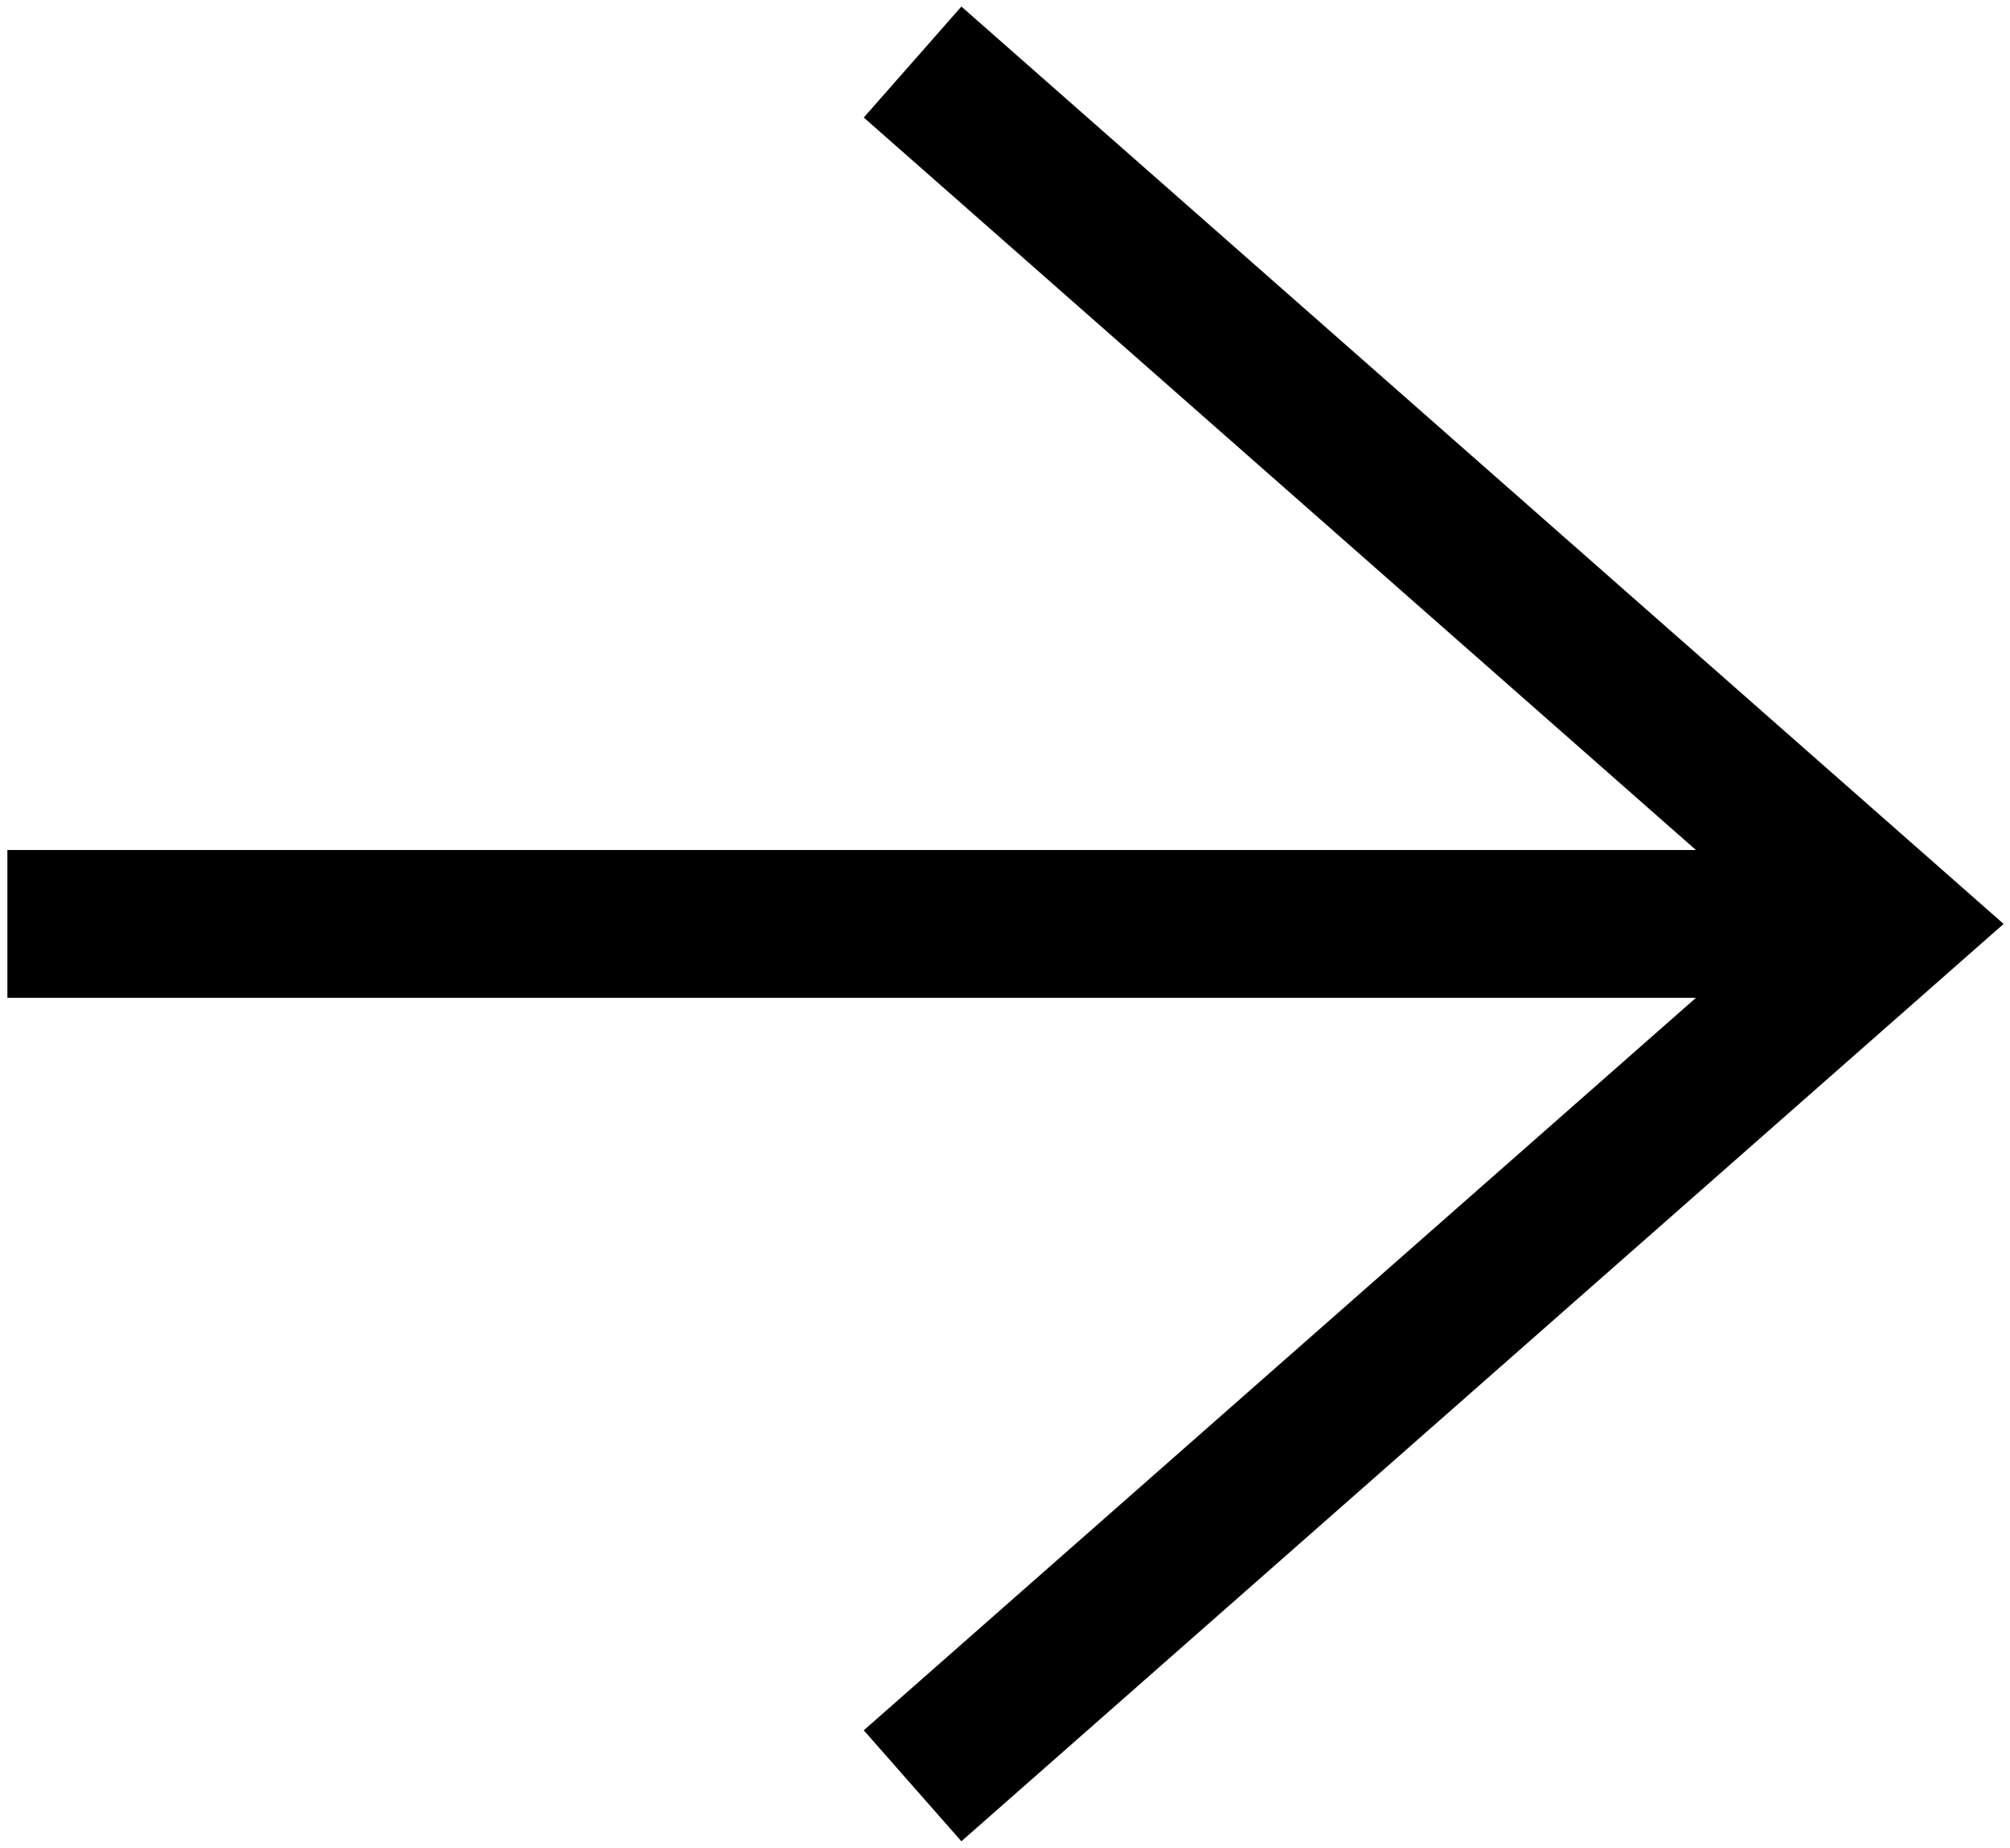
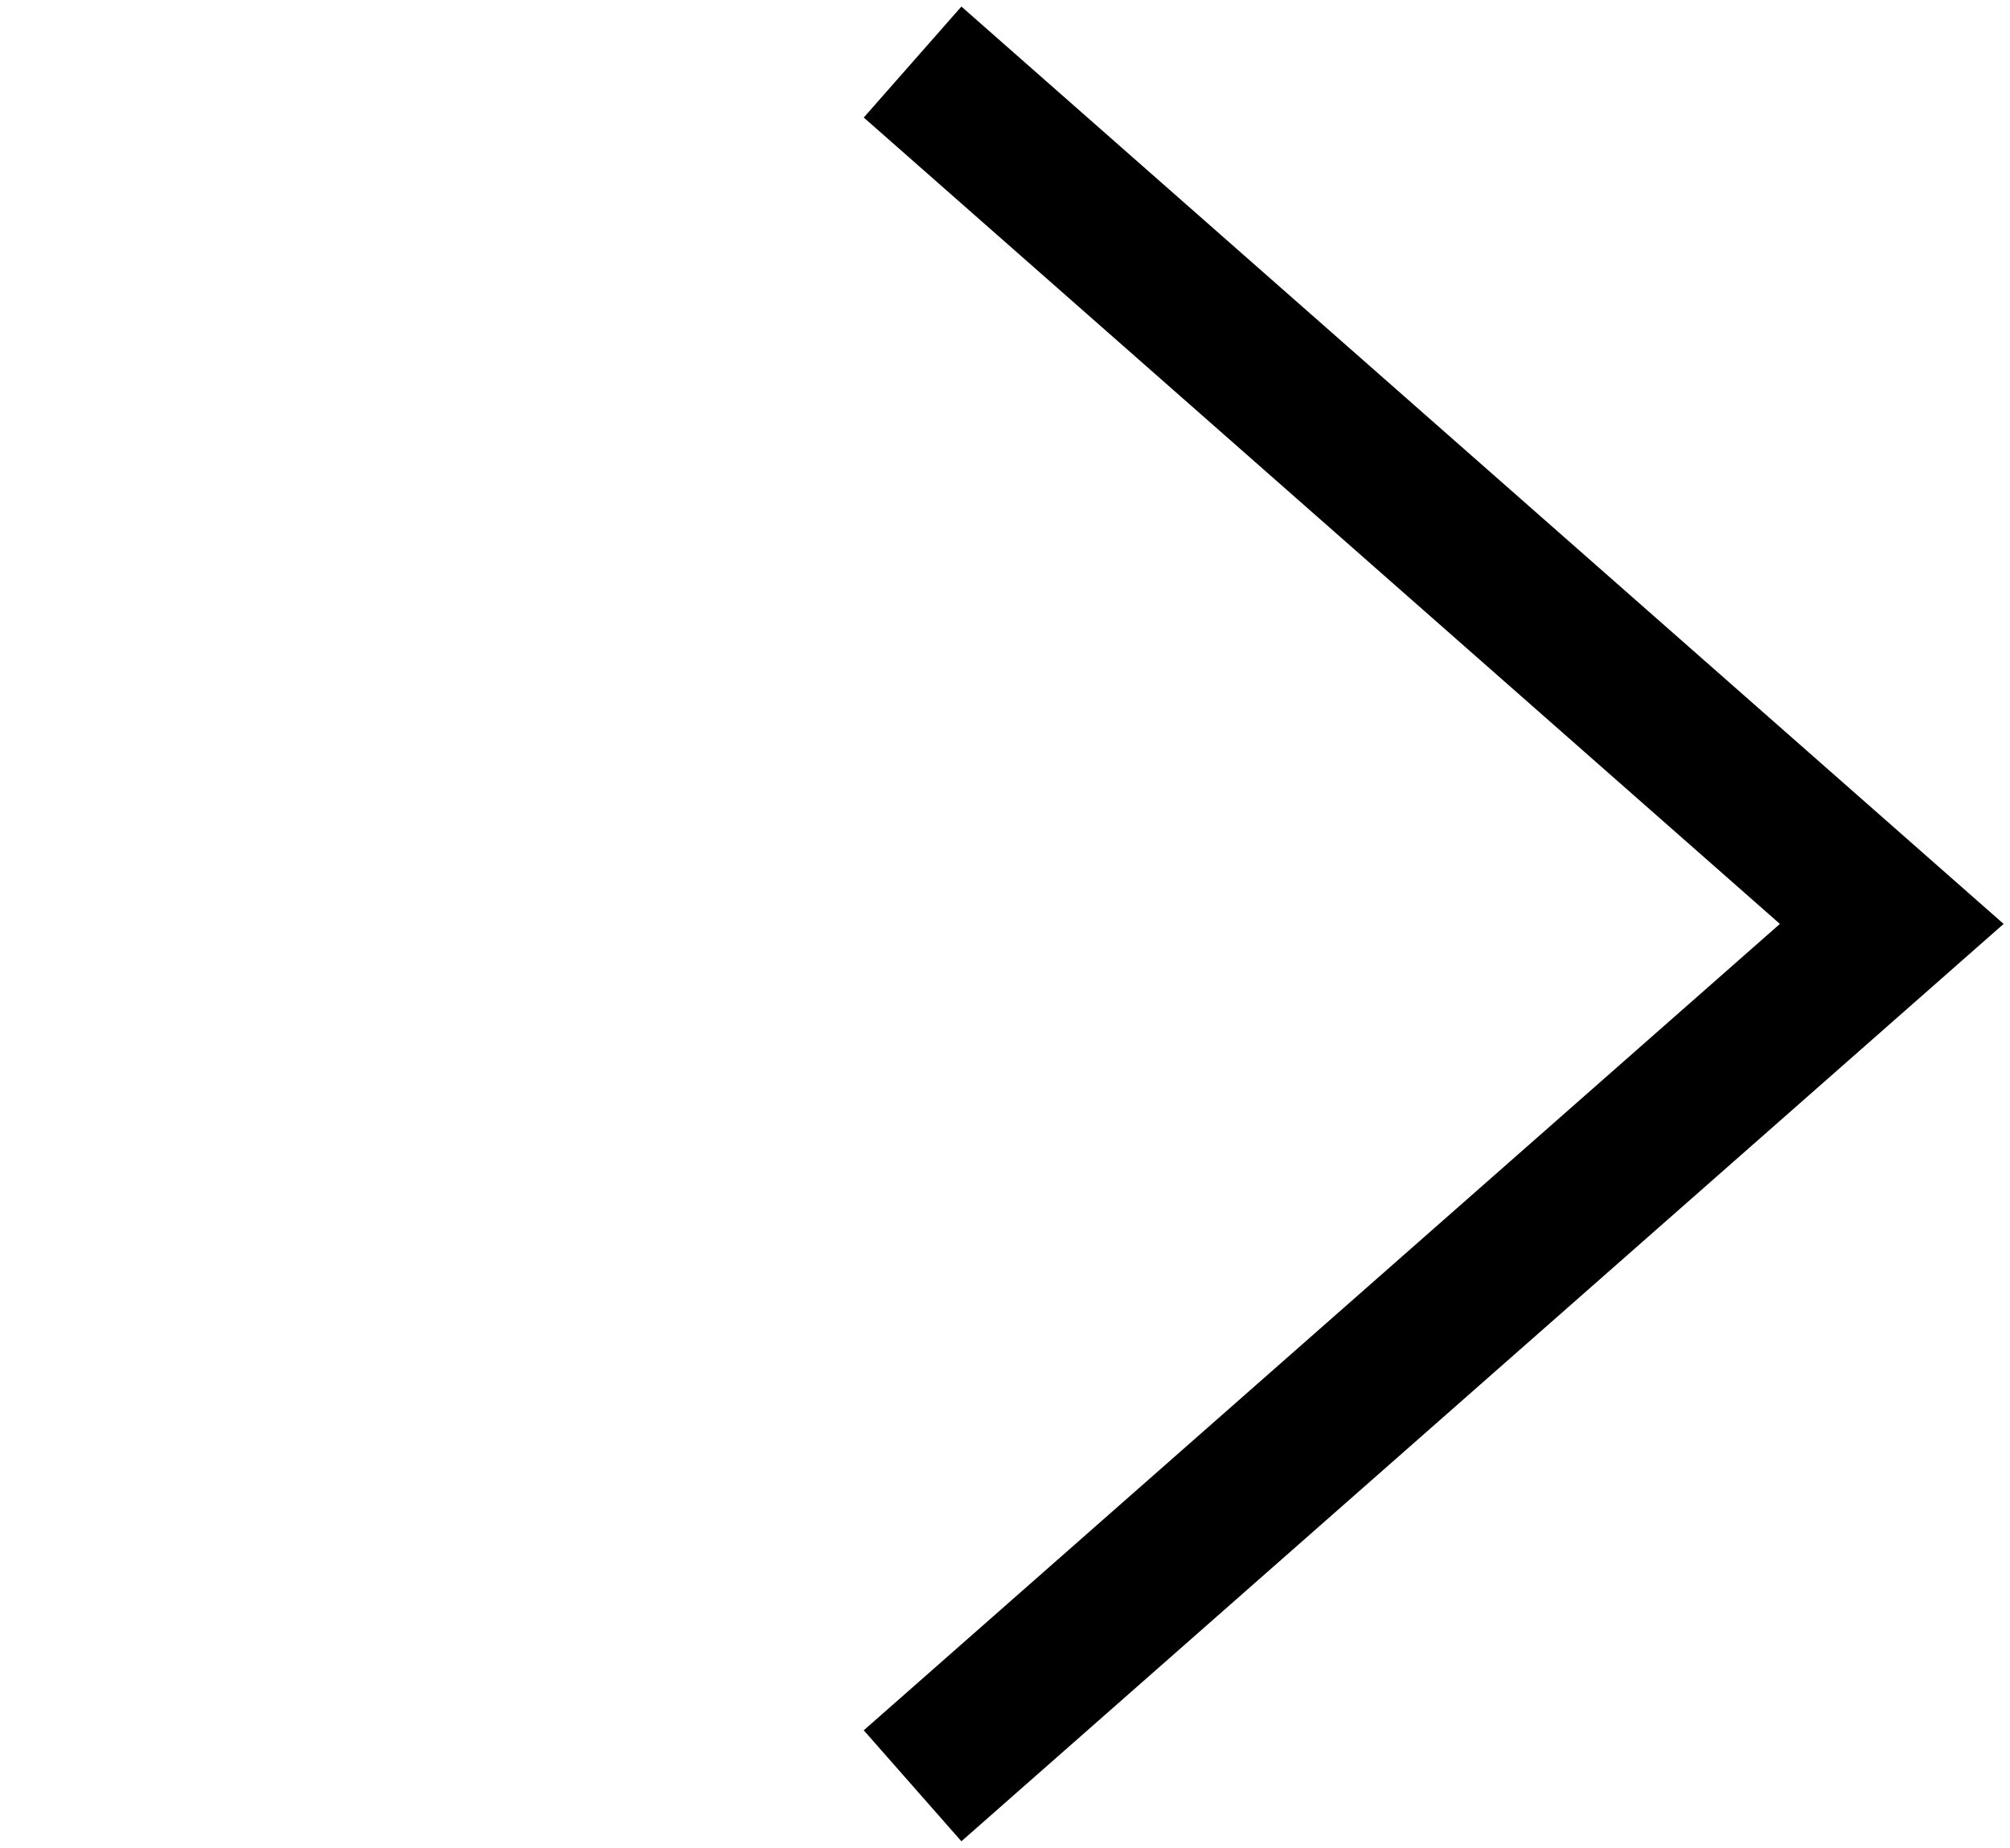
<svg xmlns="http://www.w3.org/2000/svg" version="1.1" id="Isolation_Mode" x="0px" y="0px" viewBox="0 0 27.2 25" style="enable-background:new 0 0 27.2 25;" xml:space="preserve">
  <style type="text/css">
	.st0{fill:none;stroke:#000000;stroke-width:2;stroke-linecap:square;}
</style>
  <g>
-     <line class="st0" x1="24.1" y1="12.5" x2="1.1" y2="12.5" />
    <polyline class="st0" points="13.1,23.5 25.6,12.5 13.1,1.5  " />
  </g>
</svg>